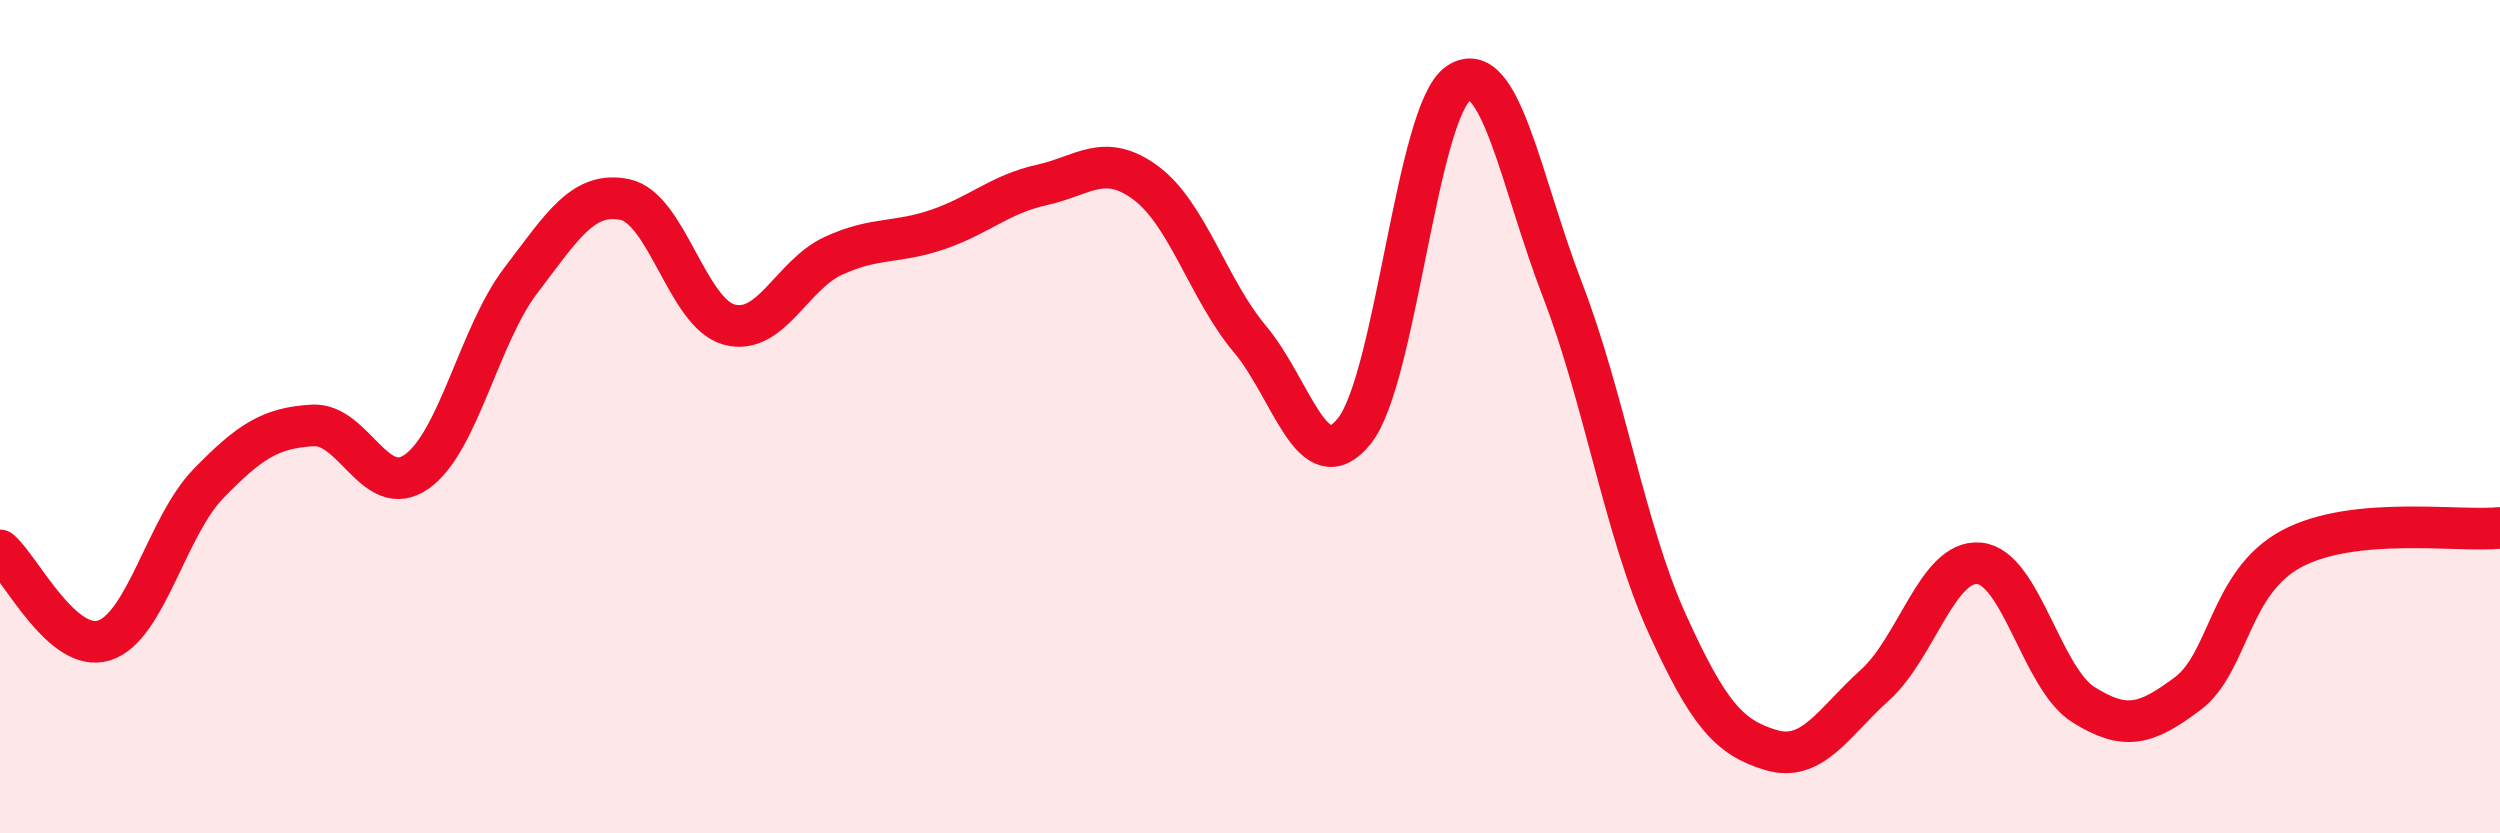
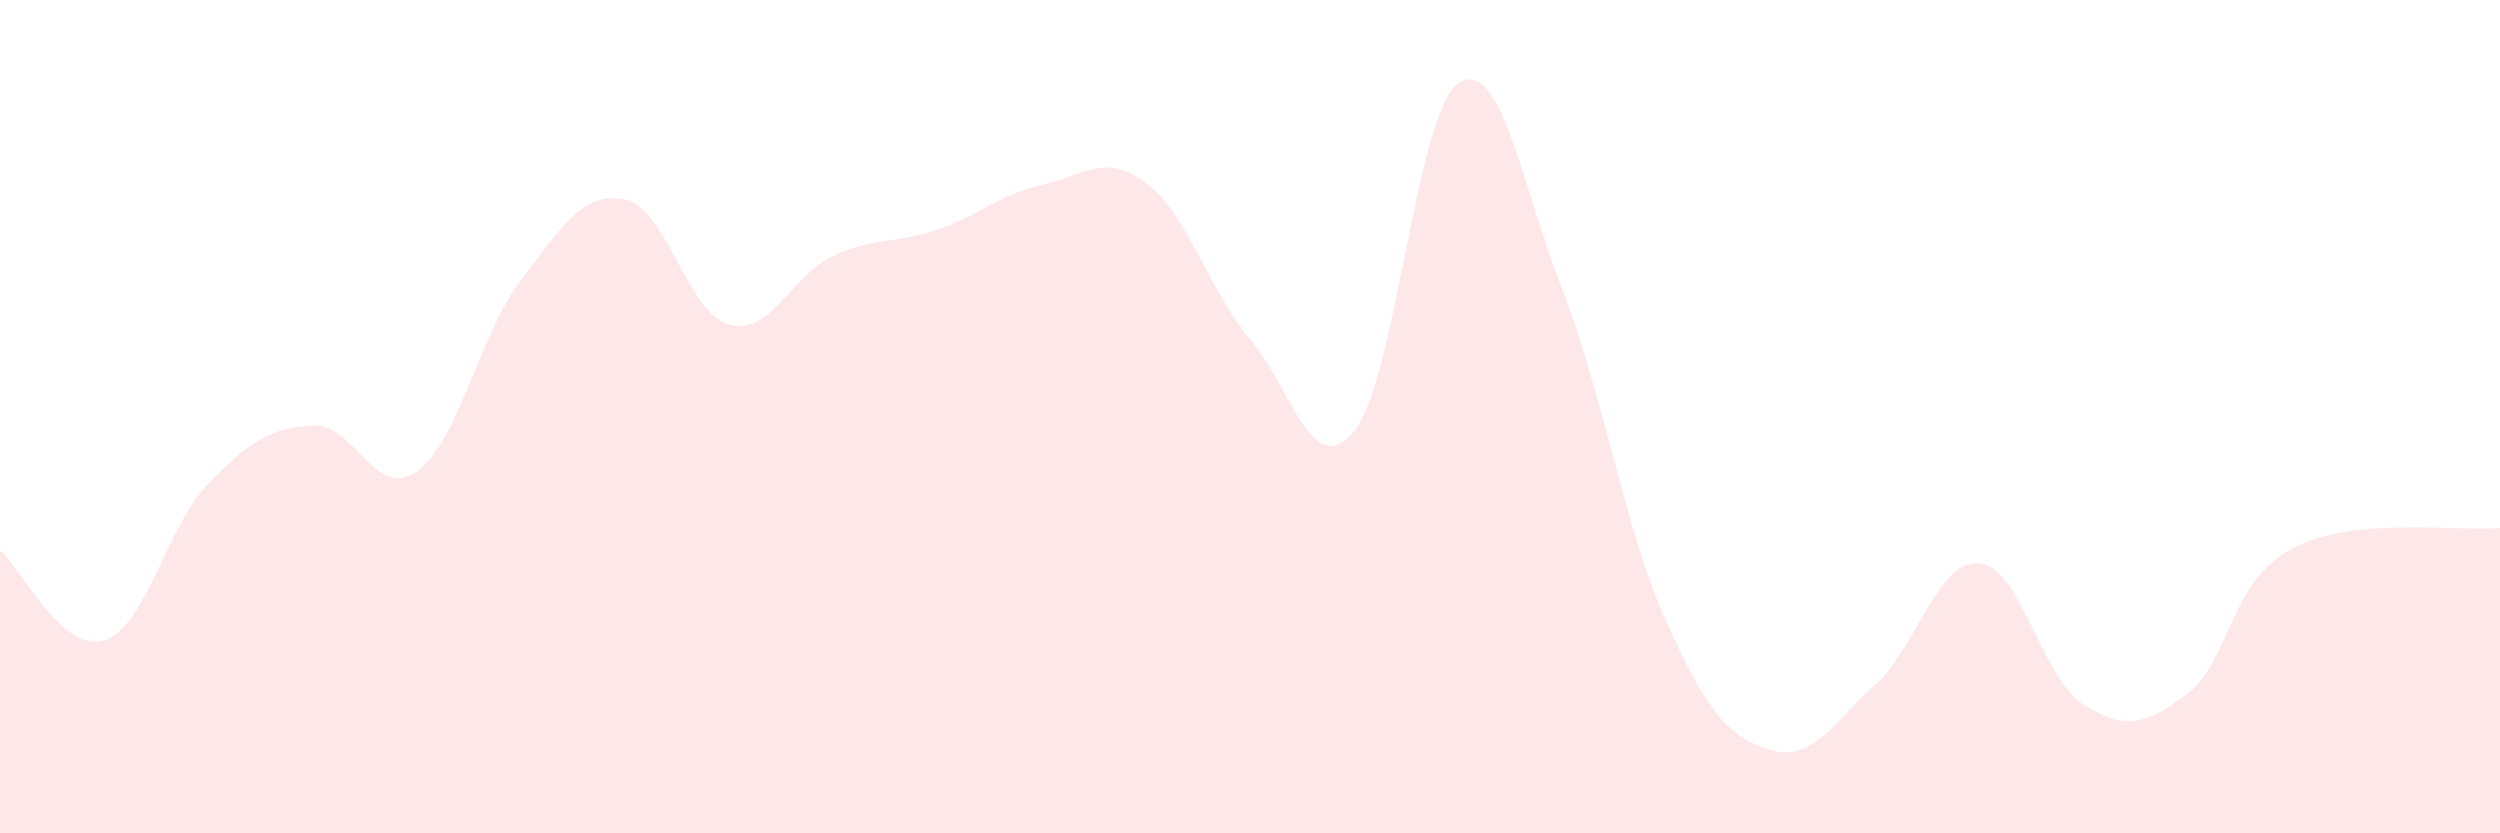
<svg xmlns="http://www.w3.org/2000/svg" width="60" height="20" viewBox="0 0 60 20">
  <path d="M 0,13.21 C 0.5,13.64 1.5,15.69 2.5,15.37 C 3.5,15.05 4,12.64 5,11.61 C 6,10.58 6.5,10.27 7.5,10.21 C 8.5,10.15 9,12.02 10,11.32 C 11,10.62 11.5,8.04 12.5,6.73 C 13.5,5.42 14,4.58 15,4.79 C 16,5 16.5,7.52 17.5,7.79 C 18.5,8.06 19,6.6 20,6.14 C 21,5.68 21.5,5.85 22.5,5.51 C 23.5,5.17 24,4.66 25,4.44 C 26,4.22 26.5,3.65 27.5,4.39 C 28.5,5.13 29,6.95 30,8.14 C 31,9.33 31.5,11.58 32.5,10.35 C 33.5,9.12 34,2.68 35,2 C 36,1.32 36.5,4.37 37.5,6.96 C 38.5,9.55 39,12.73 40,14.94 C 41,17.15 41.5,17.7 42.5,18 C 43.5,18.3 44,17.34 45,16.44 C 46,15.54 46.5,13.43 47.5,13.52 C 48.5,13.61 49,16.28 50,16.91 C 51,17.54 51.5,17.4 52.5,16.65 C 53.5,15.9 53.5,13.97 55,13.17 C 56.5,12.37 59,12.77 60,12.67L60 20L0 20Z" fill="#EB0A25" opacity="0.1" stroke-linecap="round" stroke-linejoin="round" />
-   <path d="M 0,13.21 C 0.5,13.64 1.5,15.69 2.5,15.37 C 3.5,15.05 4,12.64 5,11.61 C 6,10.58 6.5,10.27 7.5,10.21 C 8.5,10.15 9,12.02 10,11.32 C 11,10.62 11.5,8.04 12.5,6.73 C 13.5,5.42 14,4.58 15,4.79 C 16,5 16.5,7.52 17.5,7.79 C 18.5,8.06 19,6.6 20,6.14 C 21,5.68 21.5,5.85 22.5,5.51 C 23.5,5.17 24,4.66 25,4.44 C 26,4.22 26.5,3.65 27.5,4.39 C 28.5,5.13 29,6.95 30,8.14 C 31,9.33 31.5,11.58 32.5,10.35 C 33.5,9.12 34,2.68 35,2 C 36,1.32 36.5,4.37 37.5,6.96 C 38.5,9.55 39,12.73 40,14.94 C 41,17.15 41.5,17.7 42.5,18 C 43.5,18.3 44,17.34 45,16.44 C 46,15.54 46.5,13.43 47.5,13.52 C 48.5,13.61 49,16.28 50,16.91 C 51,17.54 51.5,17.4 52.5,16.65 C 53.5,15.9 53.5,13.97 55,13.17 C 56.5,12.37 59,12.77 60,12.67" stroke="#EB0A25" stroke-width="1" fill="none" stroke-linecap="round" stroke-linejoin="round" />
</svg>